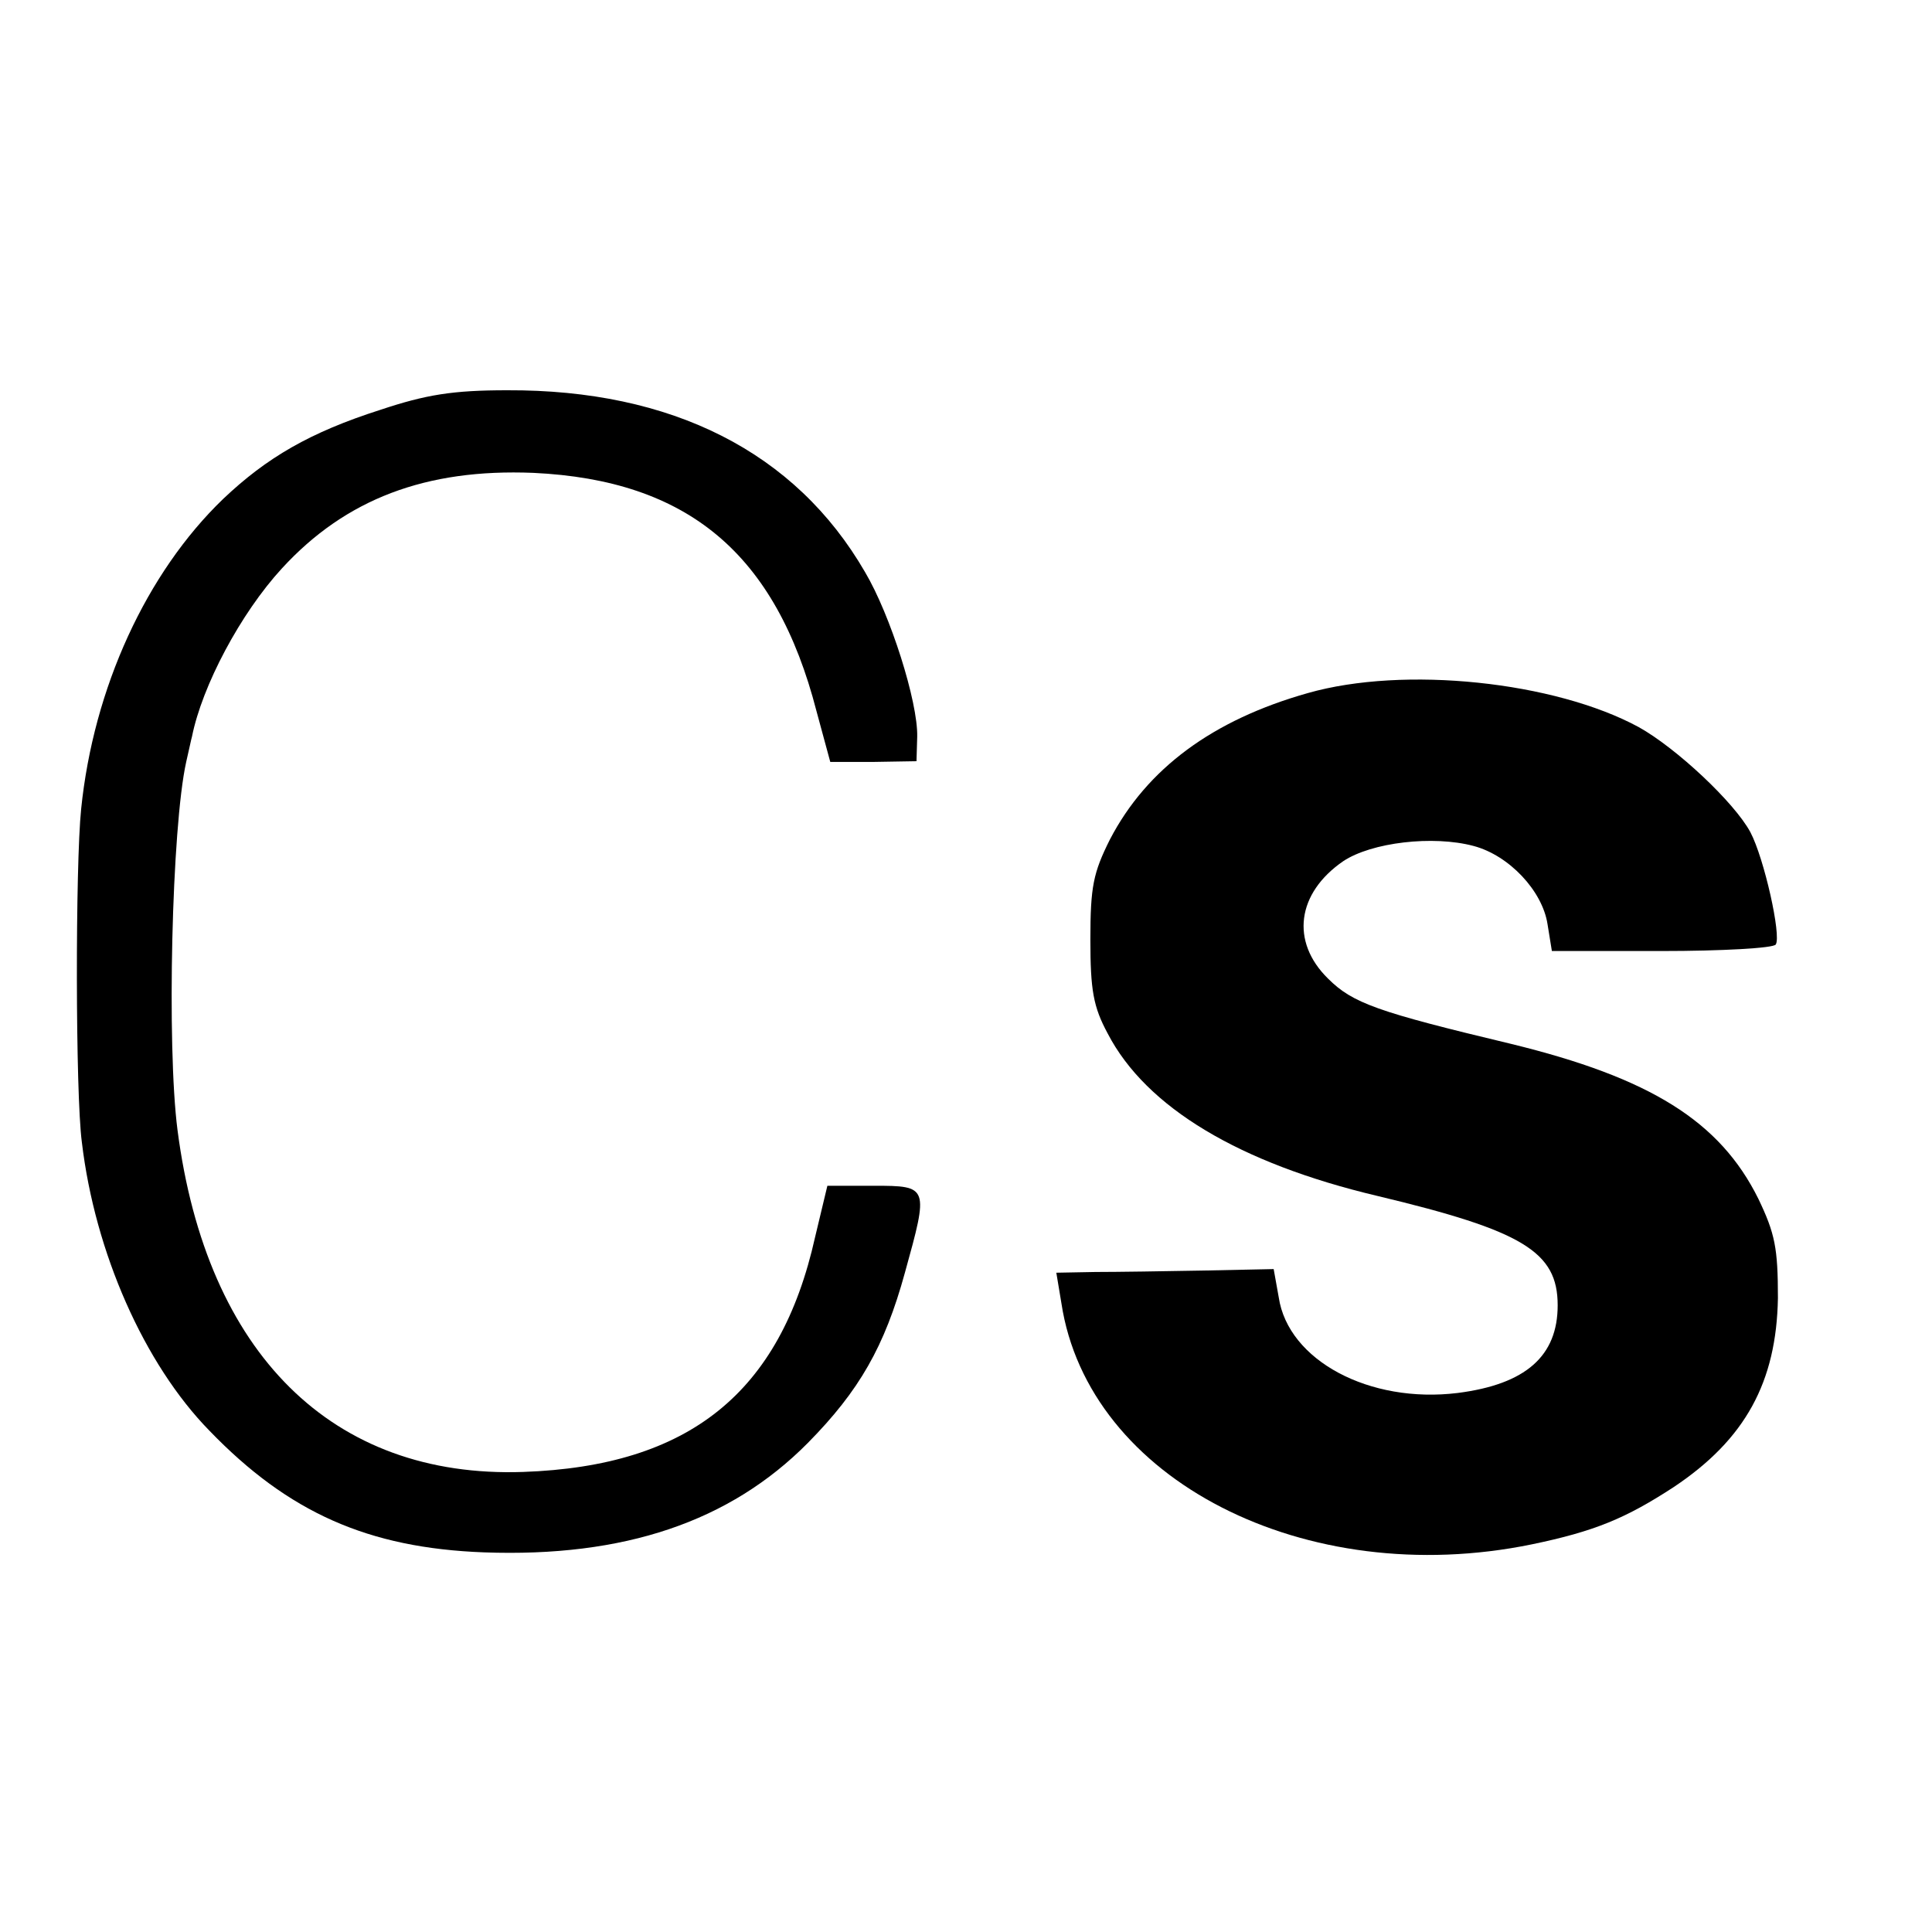
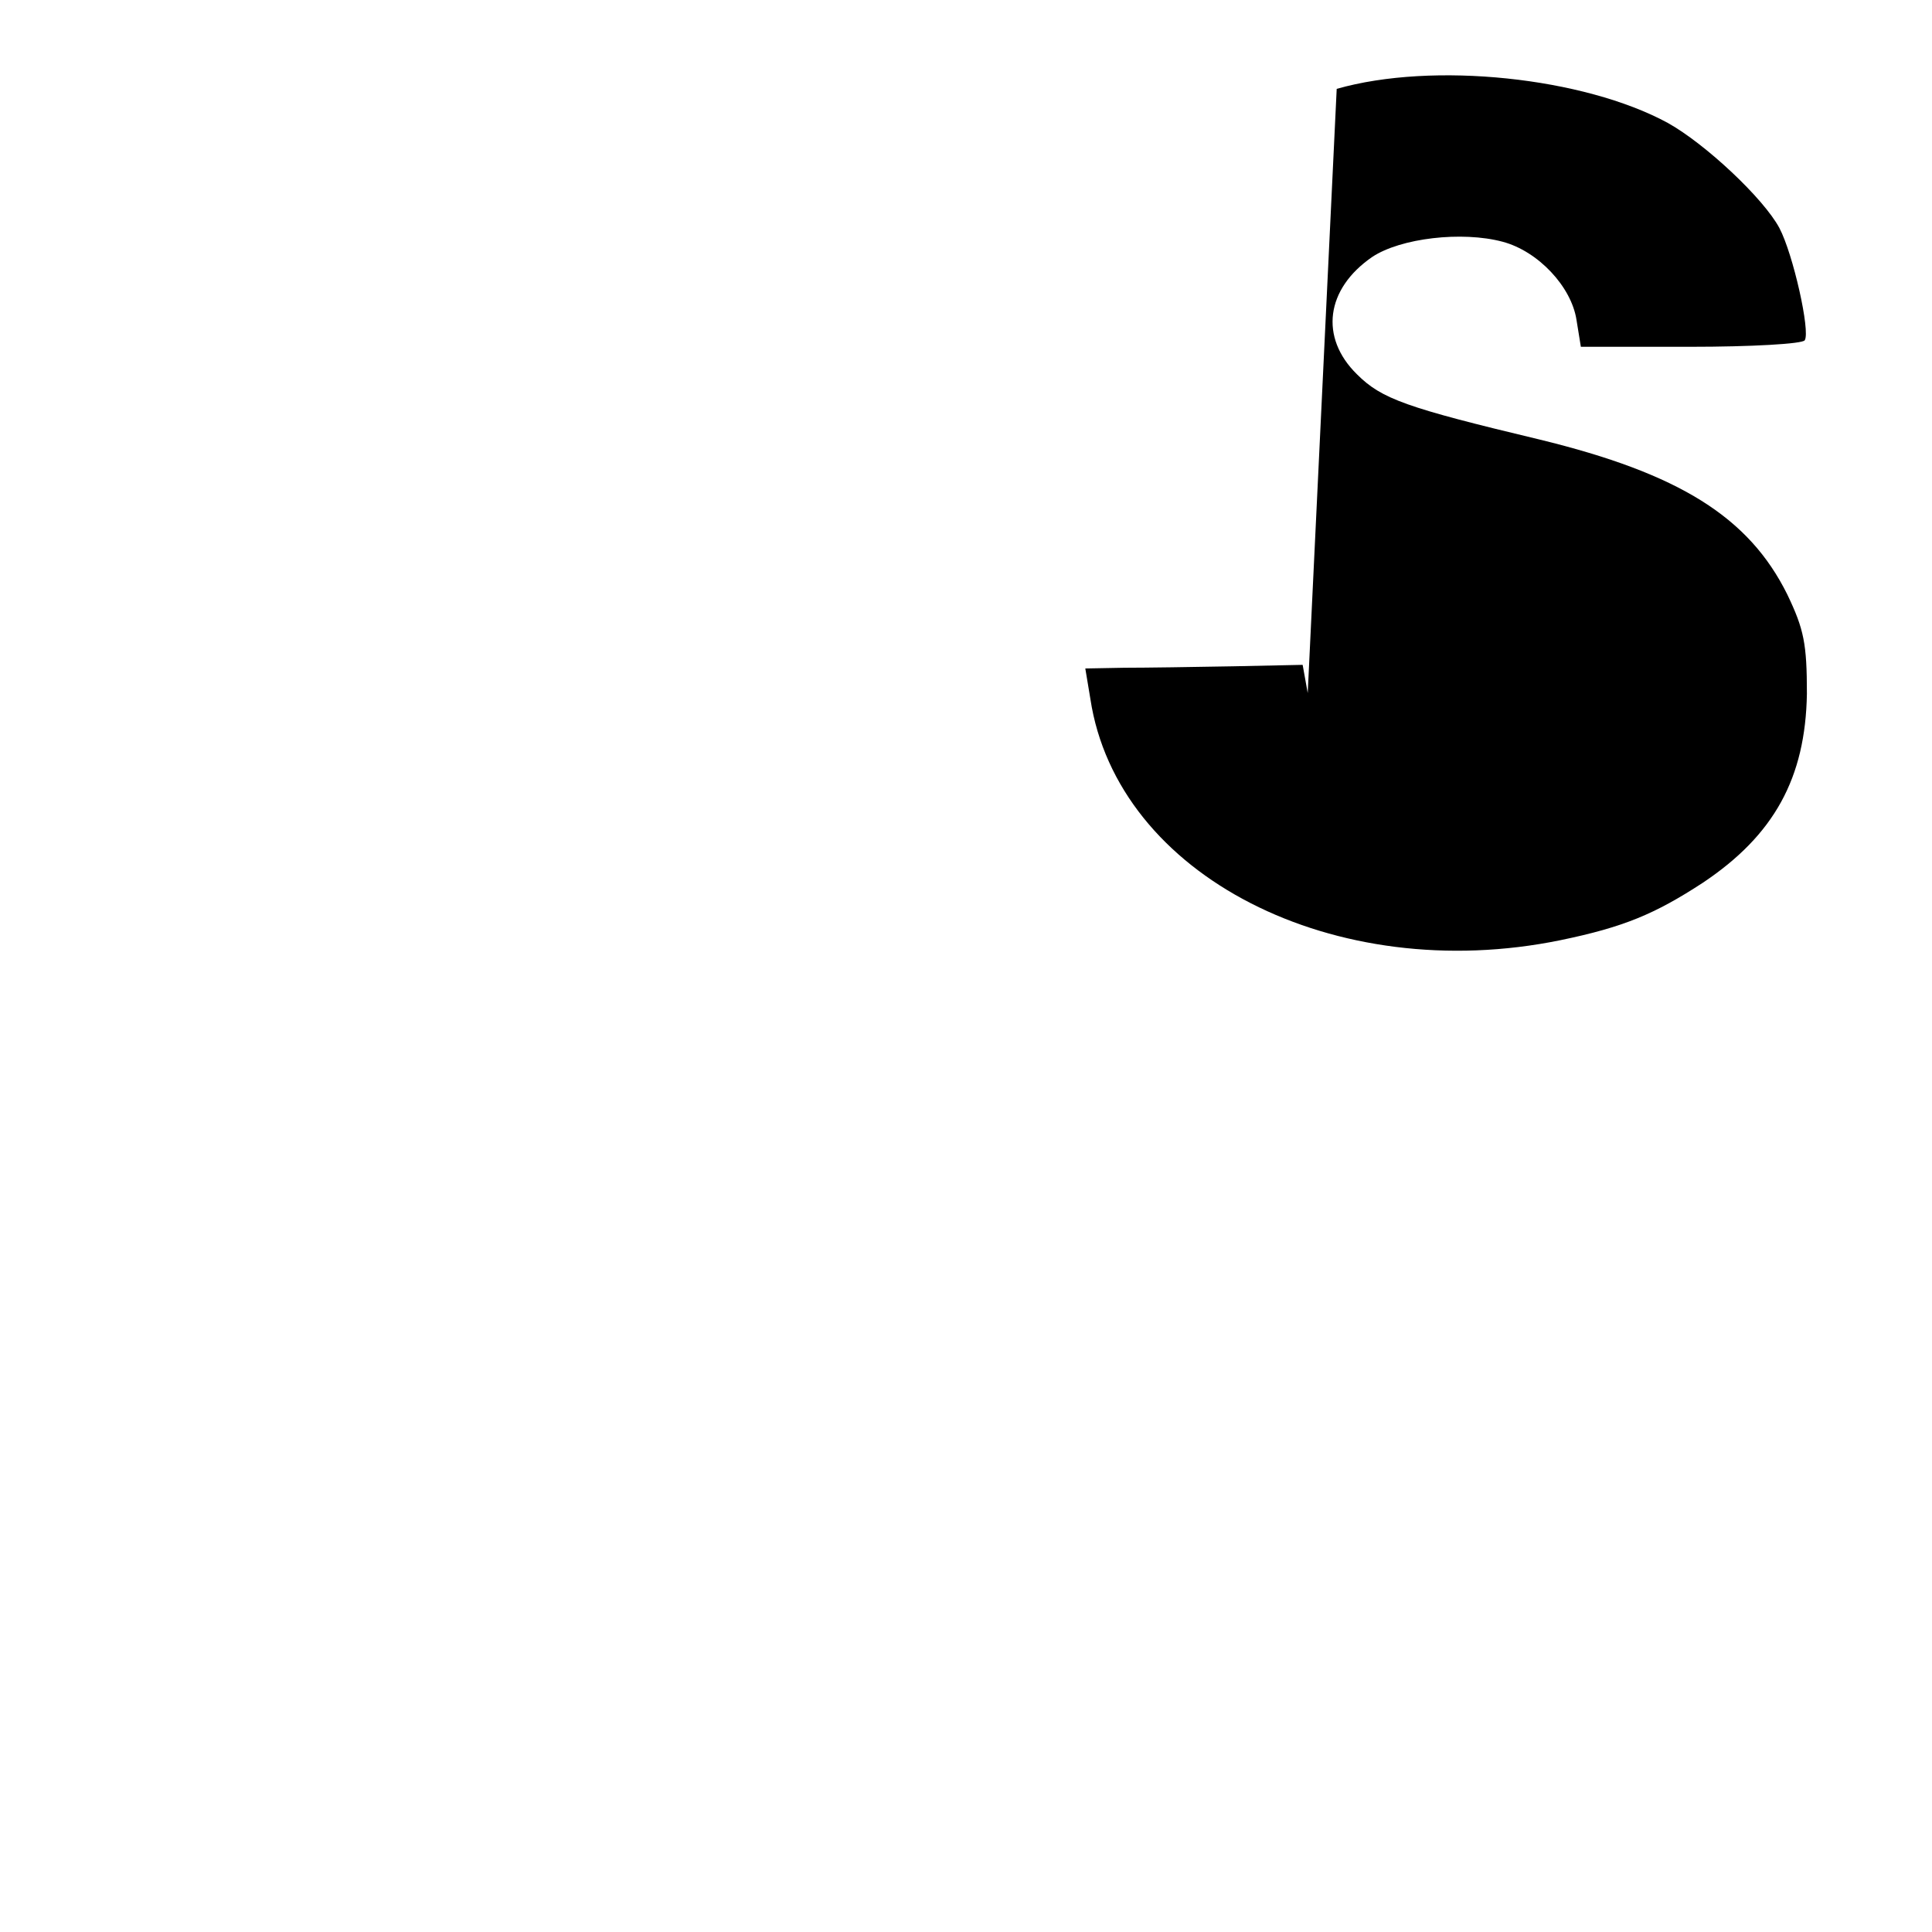
<svg xmlns="http://www.w3.org/2000/svg" version="1.0" width="16pt" height="16pt" viewBox="0 0 16 16" preserveAspectRatio="xMidYMid meet">
  <g transform="translate(0,16) scale(0.006,-0.006)" fill="#000000" stroke="none">
-     <path d="M525 2101 c-97 -31 -157 -66 -217 -123 -106 -102 -179 -261 -196 -428 -8 -77 -8 -393 1 -460 18 -152 86 -306 176 -398 109 -113 219 -162 379 -168 193 -7 339 42 447 151 71 72 106 133 134 235 33 119 33 120 -43 120 l-64 0 -17 -71 c-48 -215 -174 -316 -403 -324 -263 -9 -437 163 -477 472 -15 116 -8 418 12 508 4 17 7 32 8 35 14 70 67 170 124 232 88 96 199 138 347 132 214 -10 335 -112 391 -329 l19 -70 59 0 60 1 1 34 c1 48 -37 168 -72 227 -96 166 -267 252 -494 251 -75 0 -112 -6 -175 -27z" />
-     <path d="M1805 1710 c-131 -37 -222 -104 -273 -202 -23 -46 -27 -65 -27 -138 0 -70 4 -93 24 -130 53 -102 182 -179 372 -224 201 -48 249 -77 249 -151 0 -70 -44 -109 -138 -121 -122 -15 -234 45 -247 132 l-7 39 -96 -2 c-54 -1 -121 -2 -150 -2 l-54 -1 7 -42 c37 -244 337 -397 649 -333 87 18 130 36 196 79 99 66 142 145 144 261 0 69 -4 89 -27 137 -53 107 -149 167 -342 214 -184 44 -218 56 -252 90 -52 51 -43 118 21 162 39 26 124 36 180 21 49 -13 95 -62 102 -108 l6 -37 151 0 c84 0 155 4 158 9 8 12 -16 119 -35 155 -22 41 -102 116 -154 145 -116 63 -324 85 -457 47z" />
+     <path d="M1805 1710 l-7 39 -96 -2 c-54 -1 -121 -2 -150 -2 l-54 -1 7 -42 c37 -244 337 -397 649 -333 87 18 130 36 196 79 99 66 142 145 144 261 0 69 -4 89 -27 137 -53 107 -149 167 -342 214 -184 44 -218 56 -252 90 -52 51 -43 118 21 162 39 26 124 36 180 21 49 -13 95 -62 102 -108 l6 -37 151 0 c84 0 155 4 158 9 8 12 -16 119 -35 155 -22 41 -102 116 -154 145 -116 63 -324 85 -457 47z" />
  </g>
</svg>